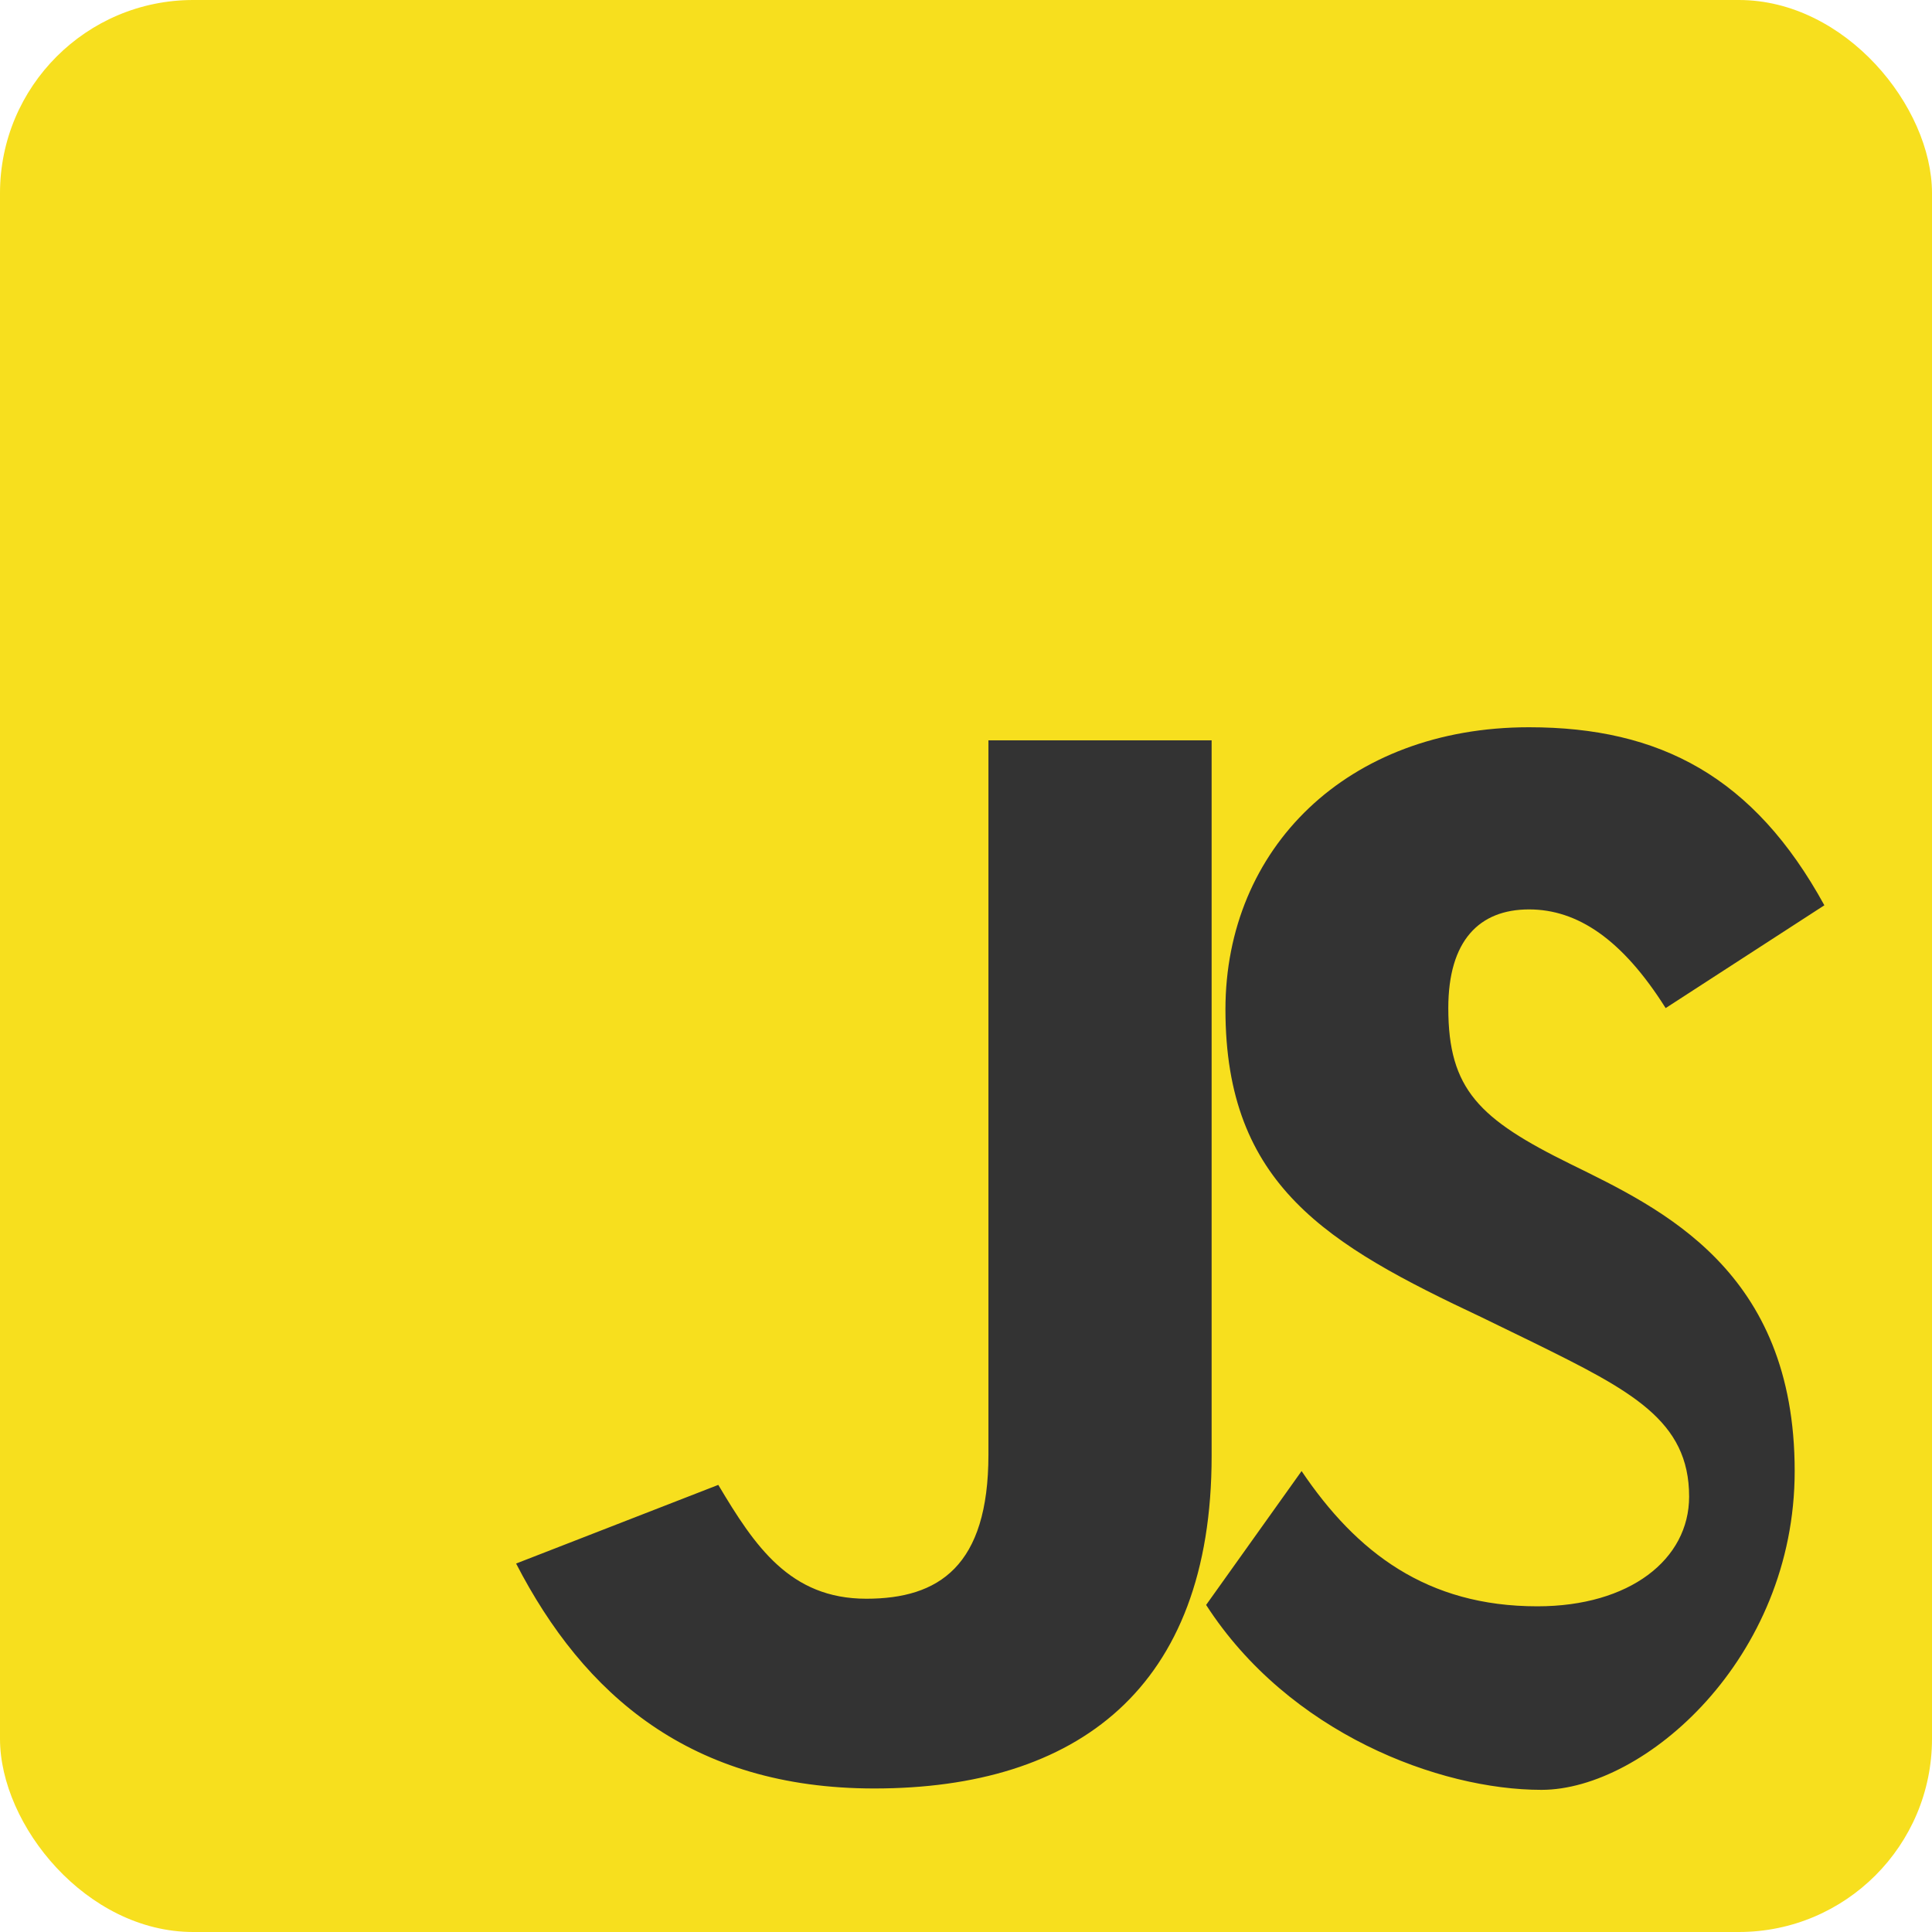
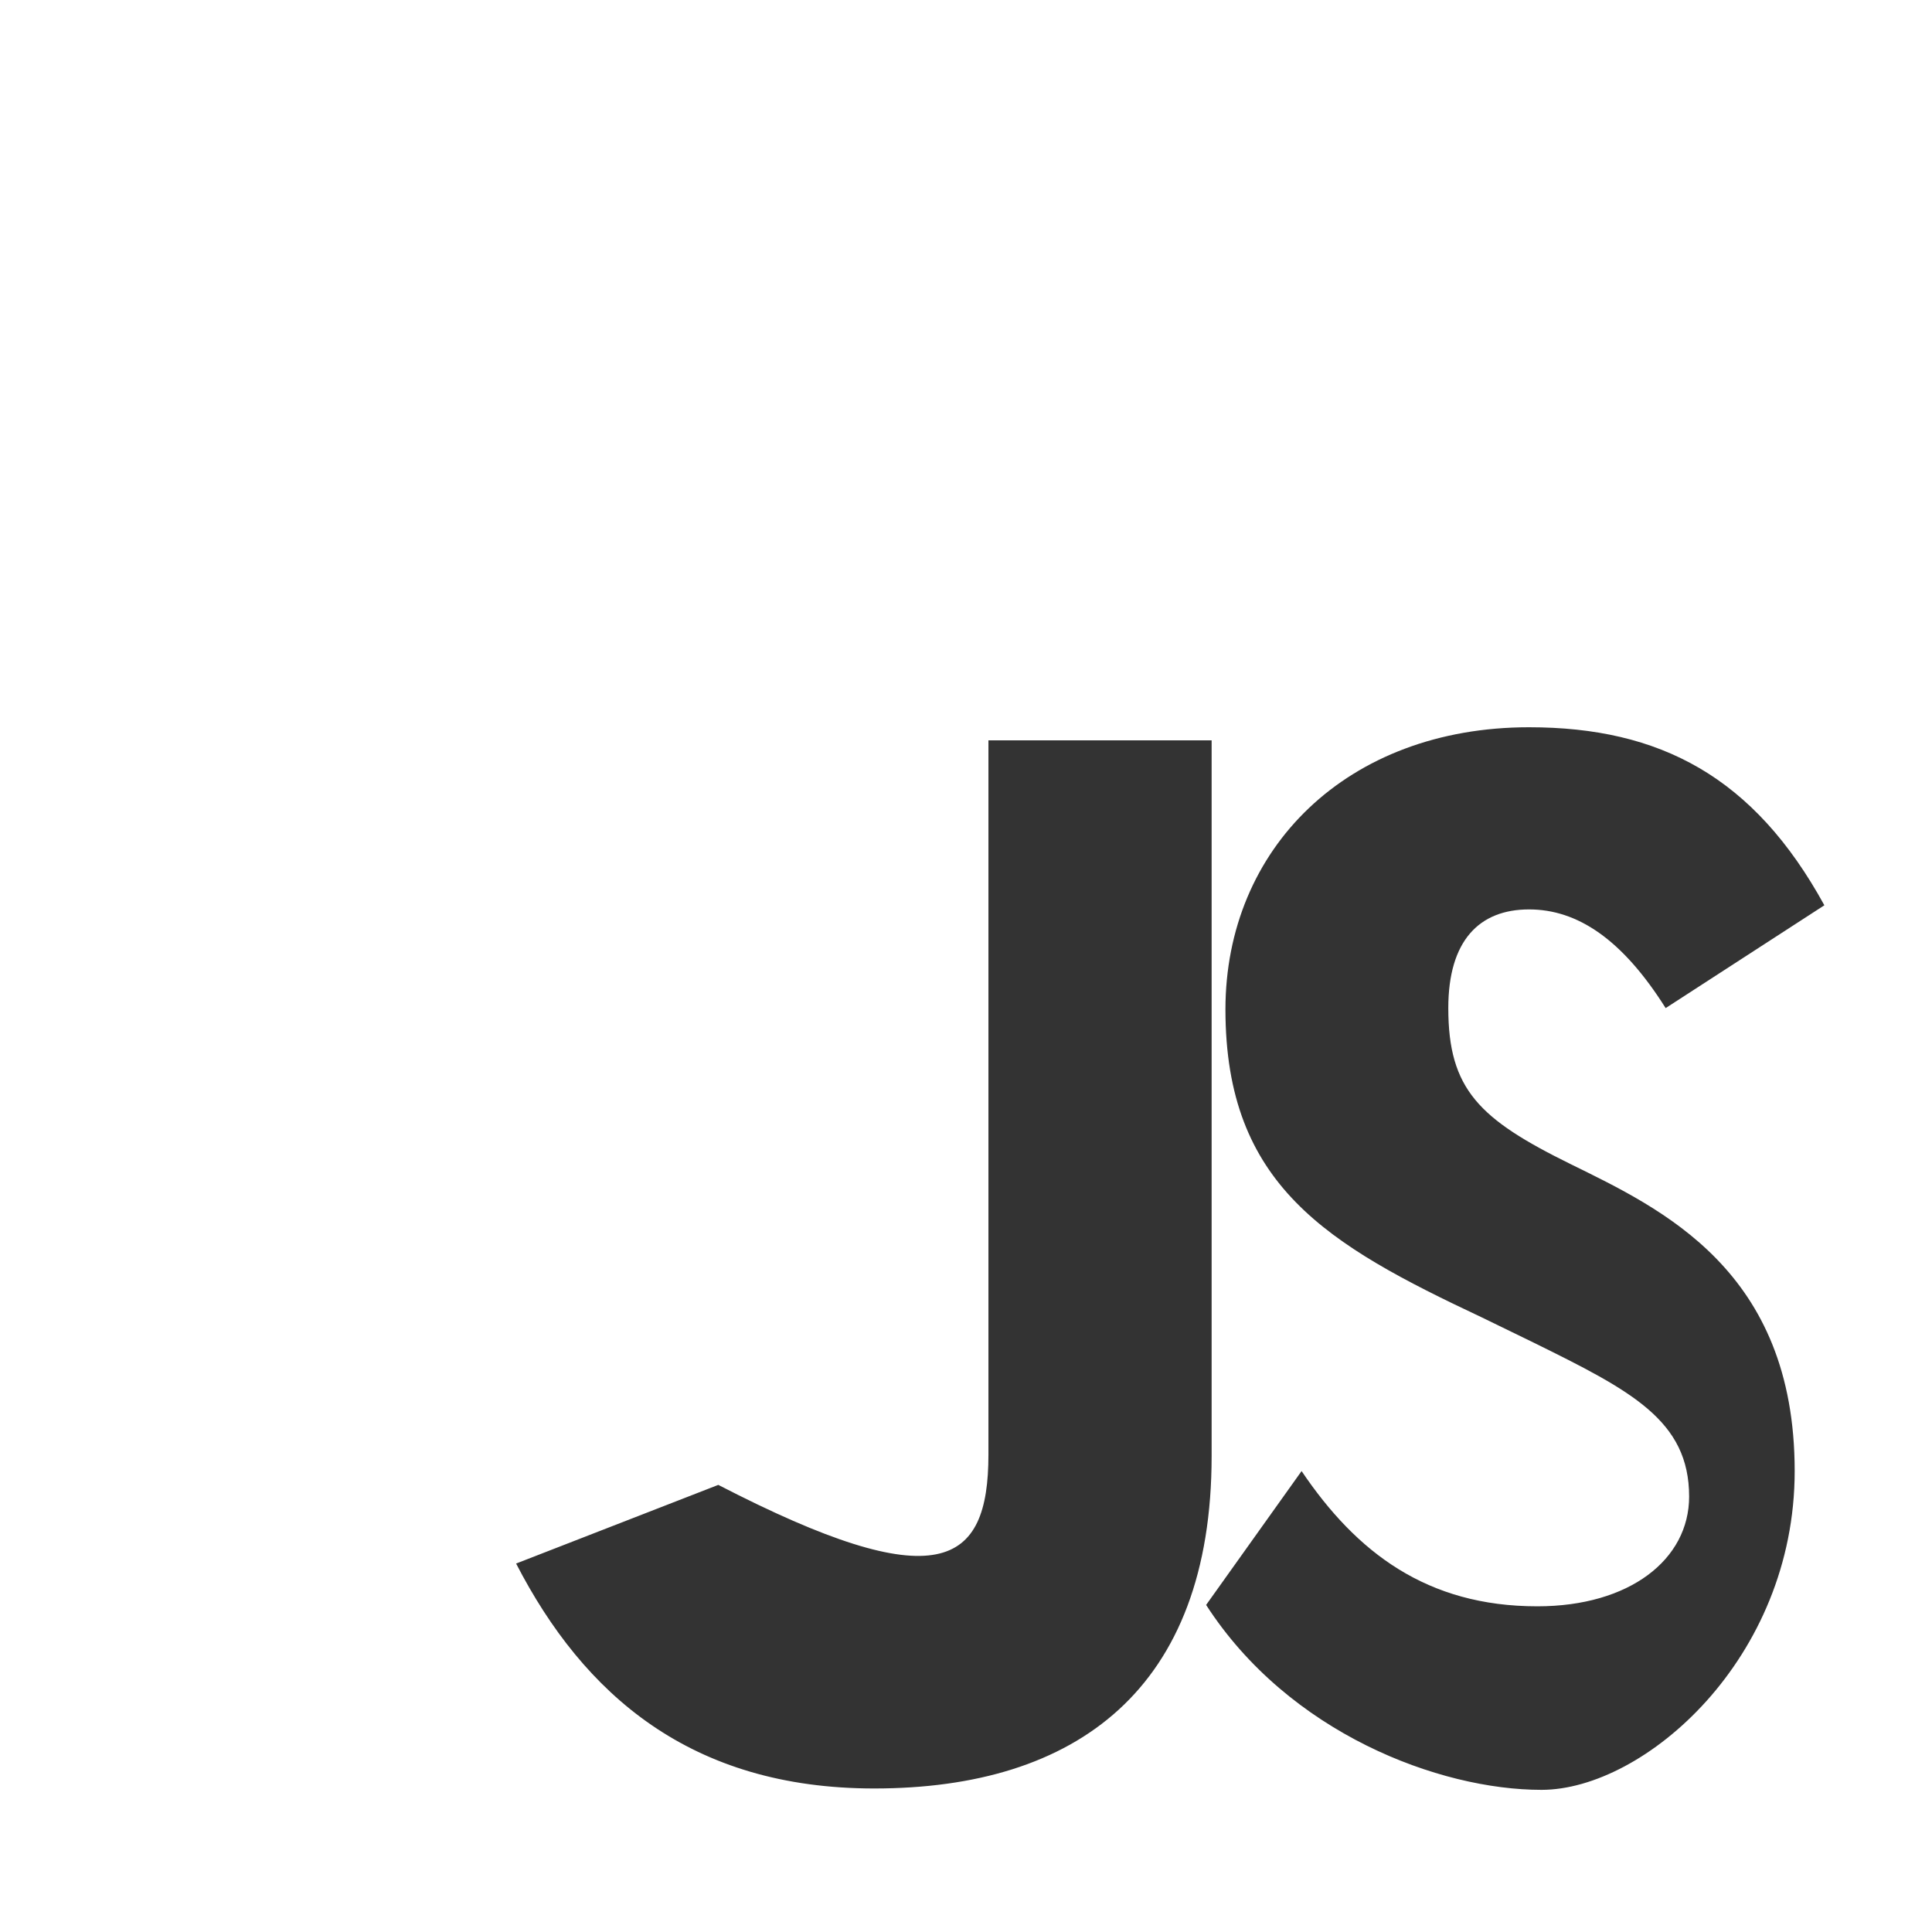
<svg xmlns="http://www.w3.org/2000/svg" width="80" height="80" viewBox="0 0 80 80" fill="none">
-   <rect width="80" height="80" rx="8" fill="#F7DF1E" />
-   <path d="M53.896 60.914C56.171 64.286 59.086 66.514 63.657 66.514C67.486 66.514 69.943 64.571 69.943 61.971C69.943 58.814 67.543 57.586 63.486 55.586L61.343 54.543C54.971 51.543 50.743 49.086 50.743 41.8C50.743 35.143 55.771 30.114 63.314 30.114C68.743 30.114 72.629 32.171 75.543 37.486L68.971 41.743C67.171 38.886 65.314 37.657 63.314 37.657C61.257 37.657 59.971 38.943 59.971 41.743C59.971 45.114 61.257 46.343 65.029 48.2C68.8 50.057 74.314 52.6 74.314 60.914C74.314 68.686 68.086 74.114 63.829 74.114C59.6 74.114 53.371 71.771 49.943 66.457L53.896 60.914ZM29.743 61.486C31.257 64.029 32.714 66.2 35.871 66.2C38.871 66.2 40.929 64.857 40.929 60.229V30.657H50.171V60.286C50.171 69.943 44.571 74.057 36.2 74.057C28.6 74.057 24.171 70.171 21.371 64.743L29.743 61.486Z" fill="#333333" />
+   <path d="M53.896 60.914C56.171 64.286 59.086 66.514 63.657 66.514C67.486 66.514 69.943 64.571 69.943 61.971C69.943 58.814 67.543 57.586 63.486 55.586L61.343 54.543C54.971 51.543 50.743 49.086 50.743 41.8C50.743 35.143 55.771 30.114 63.314 30.114C68.743 30.114 72.629 32.171 75.543 37.486L68.971 41.743C67.171 38.886 65.314 37.657 63.314 37.657C61.257 37.657 59.971 38.943 59.971 41.743C59.971 45.114 61.257 46.343 65.029 48.2C68.8 50.057 74.314 52.6 74.314 60.914C74.314 68.686 68.086 74.114 63.829 74.114C59.6 74.114 53.371 71.771 49.943 66.457L53.896 60.914ZM29.743 61.486C38.871 66.2 40.929 64.857 40.929 60.229V30.657H50.171V60.286C50.171 69.943 44.571 74.057 36.2 74.057C28.6 74.057 24.171 70.171 21.371 64.743L29.743 61.486Z" fill="#333333" />
</svg>